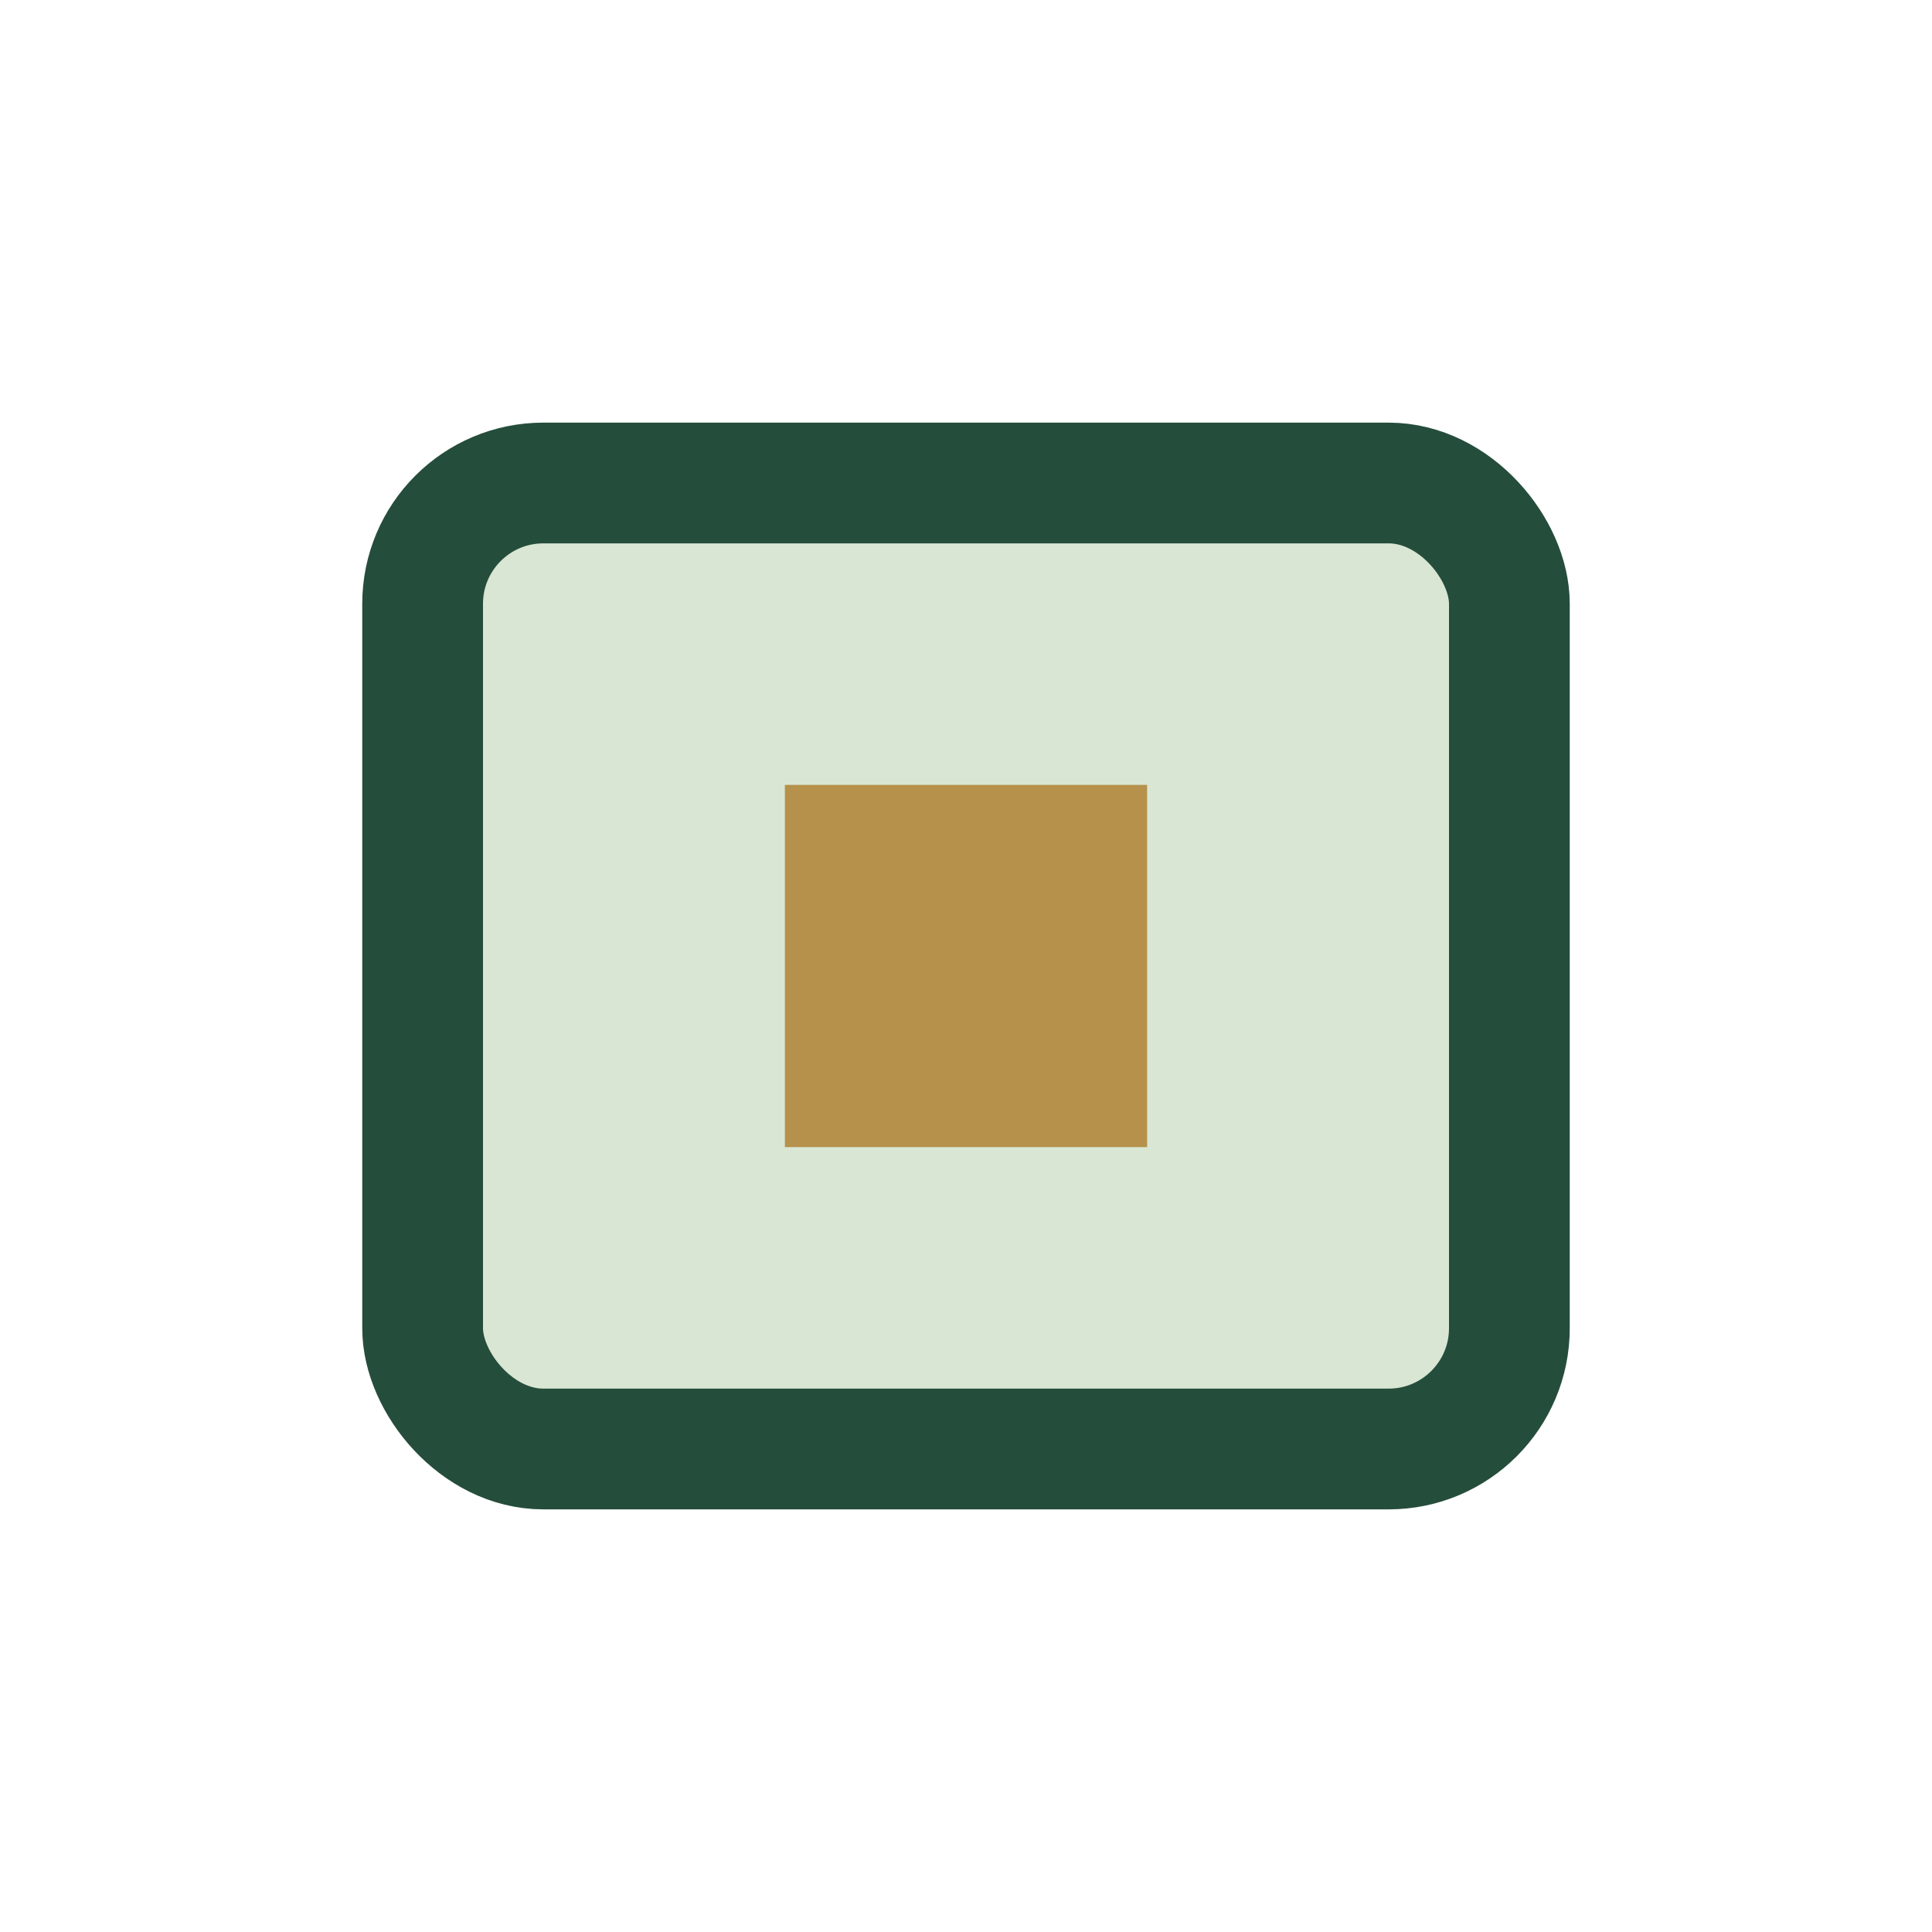
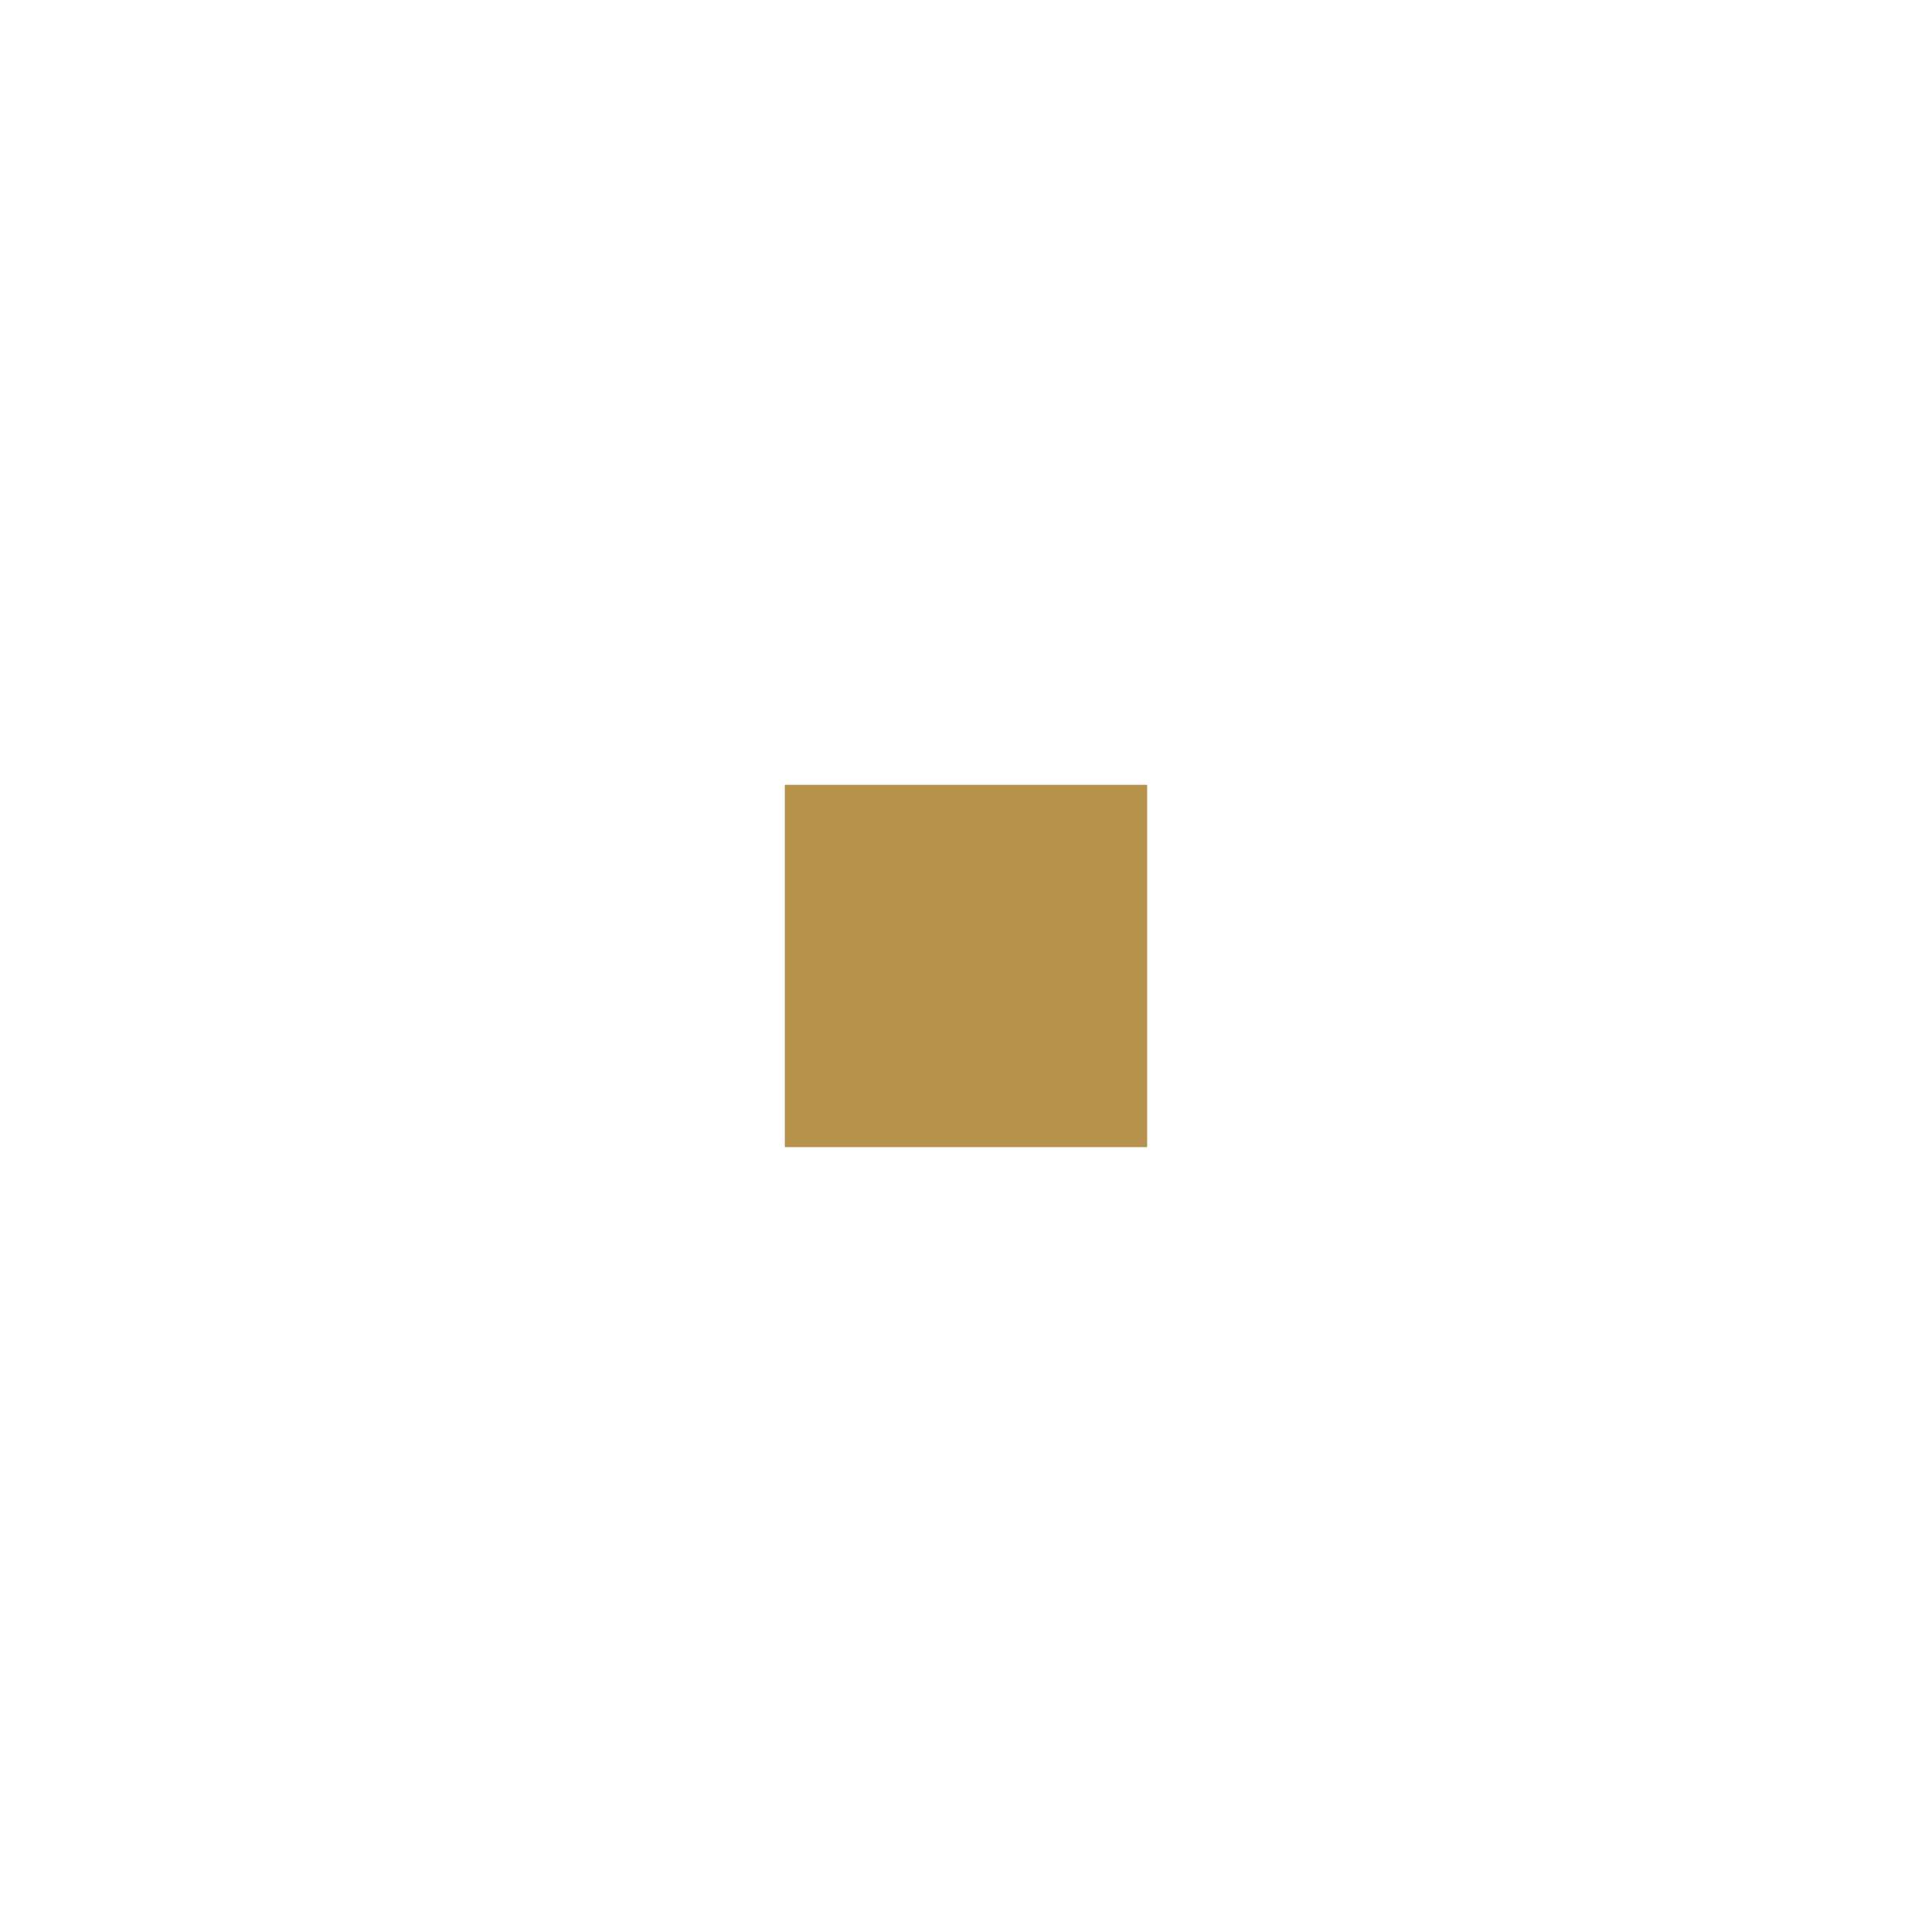
<svg xmlns="http://www.w3.org/2000/svg" width="32" height="32" viewBox="0 0 32 32">
-   <rect x="7" y="8" width="18" height="16" rx="2" fill="#D9E6D3" stroke="#254D3B" stroke-width="2" />
-   <path d="M13 13h6v6h-6z" fill="#B5914B" />
+   <path d="M13 13h6v6h-6" fill="#B5914B" />
</svg>